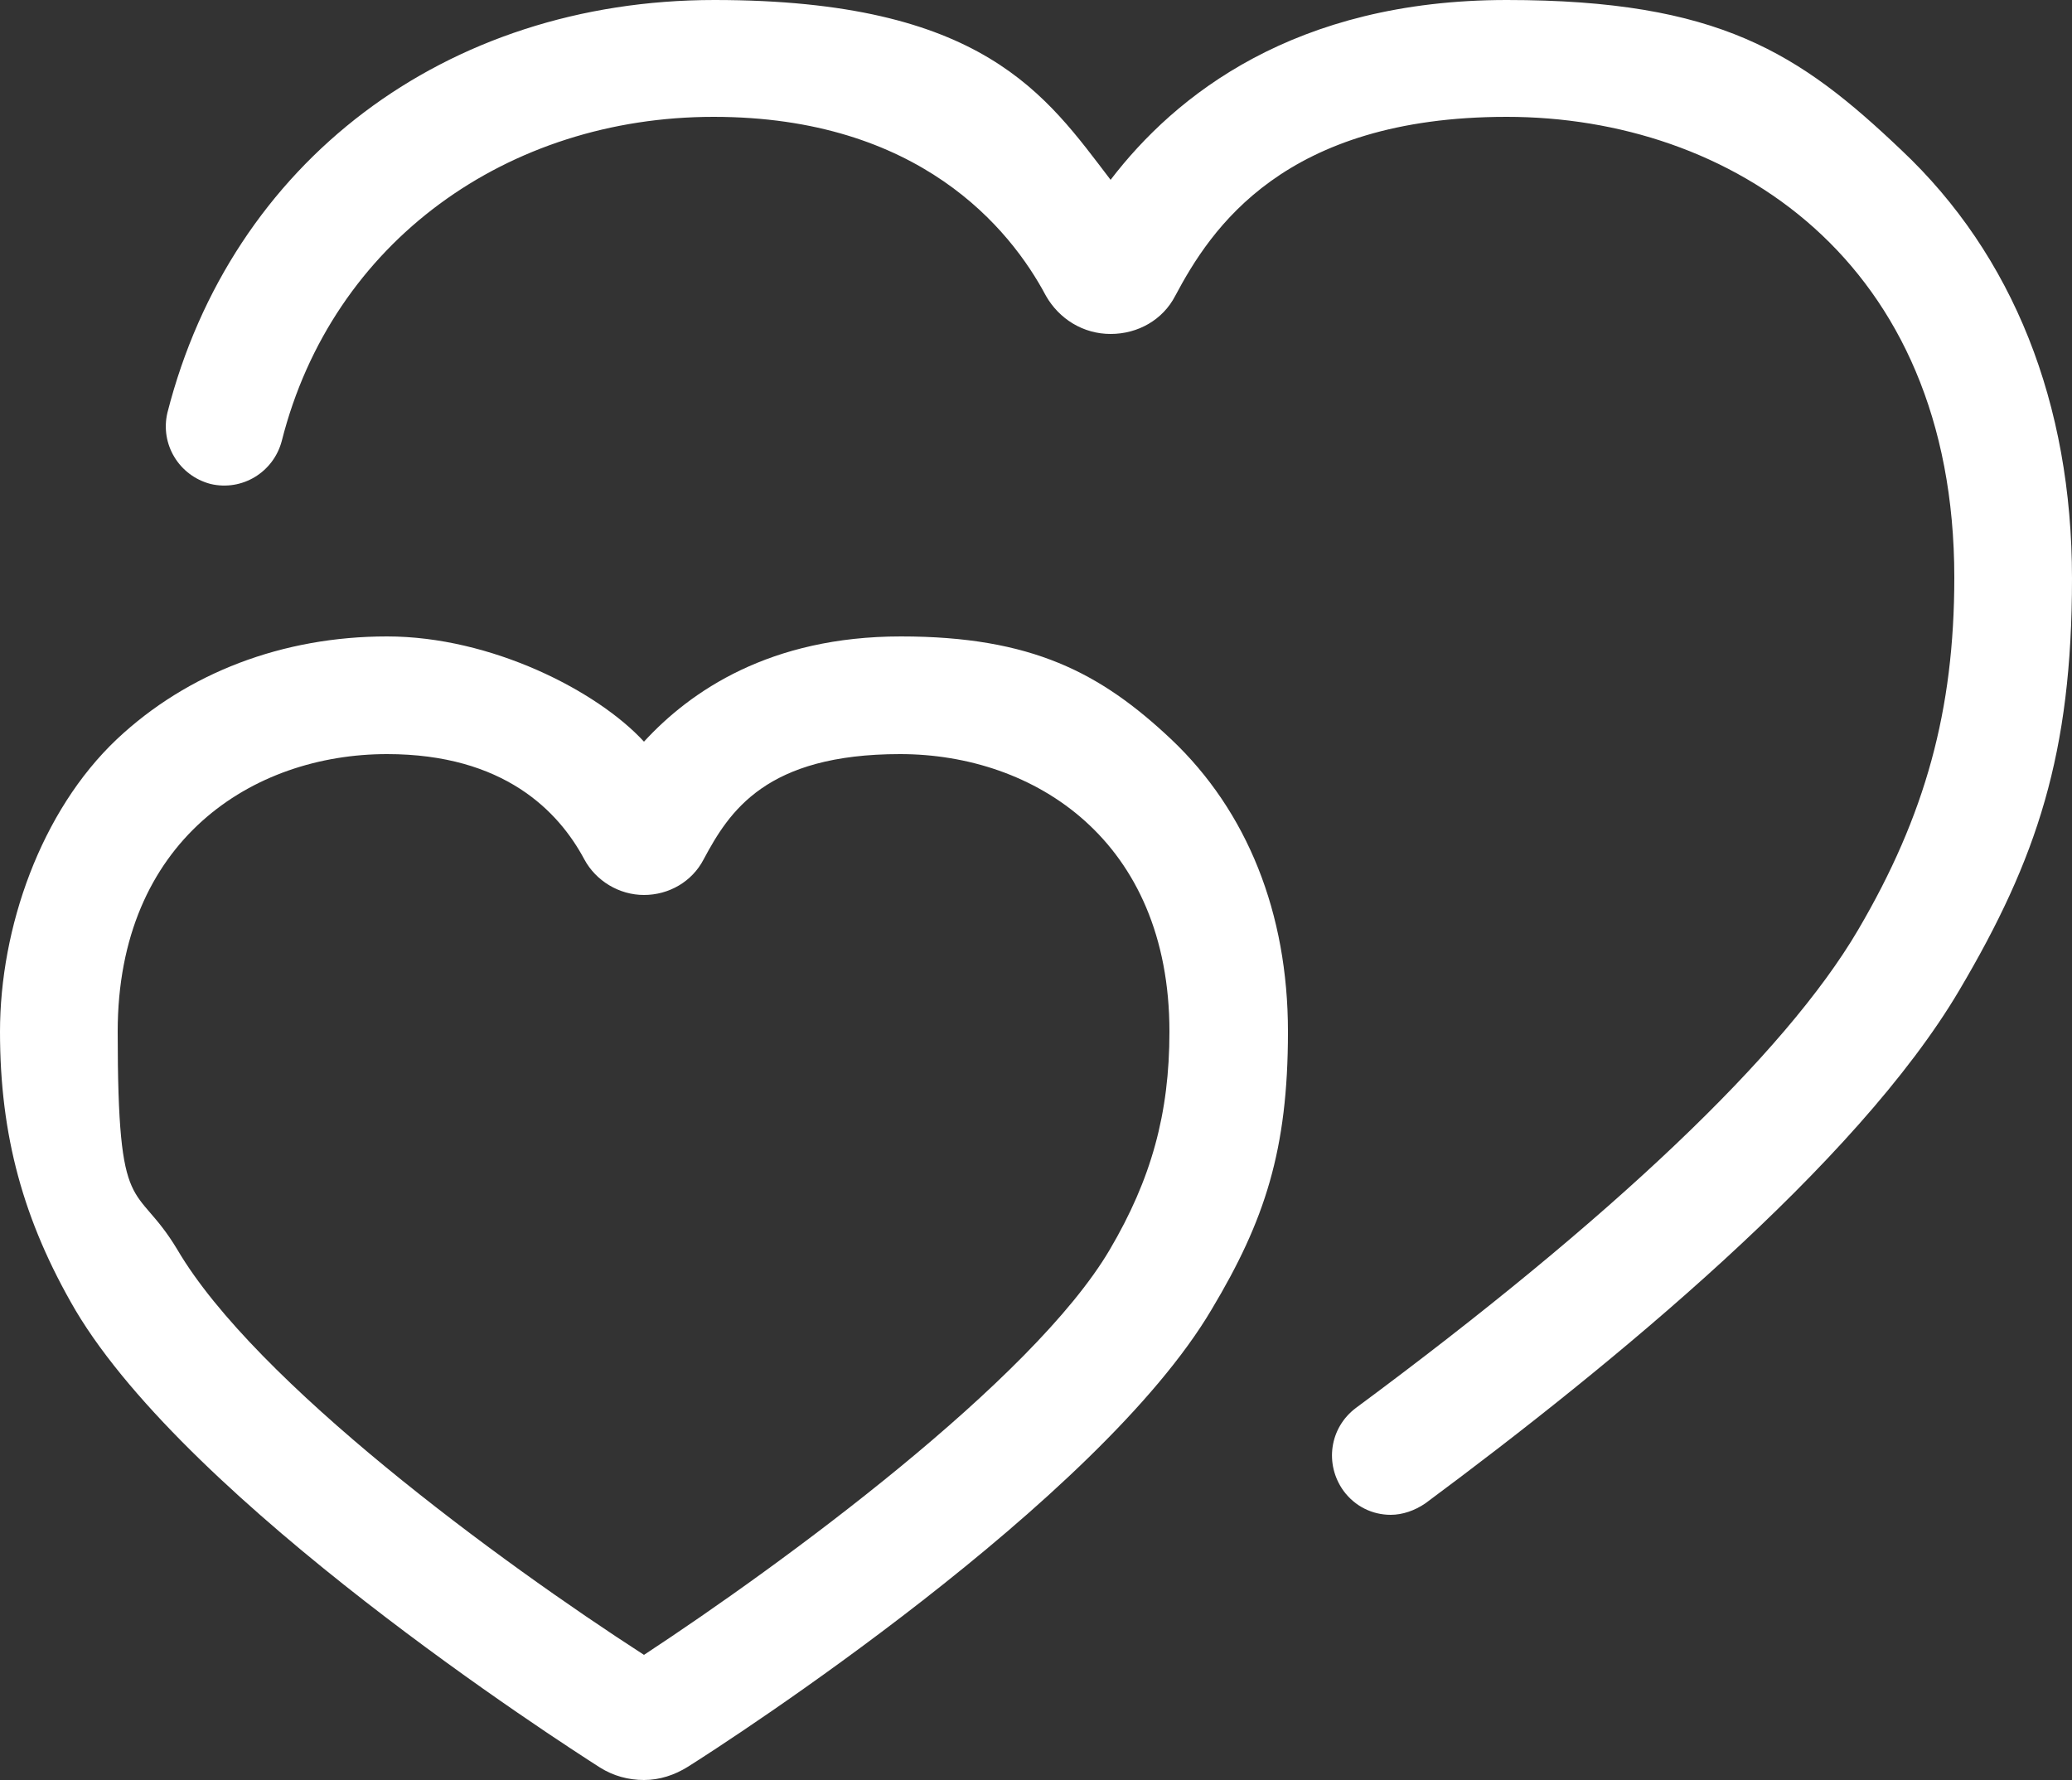
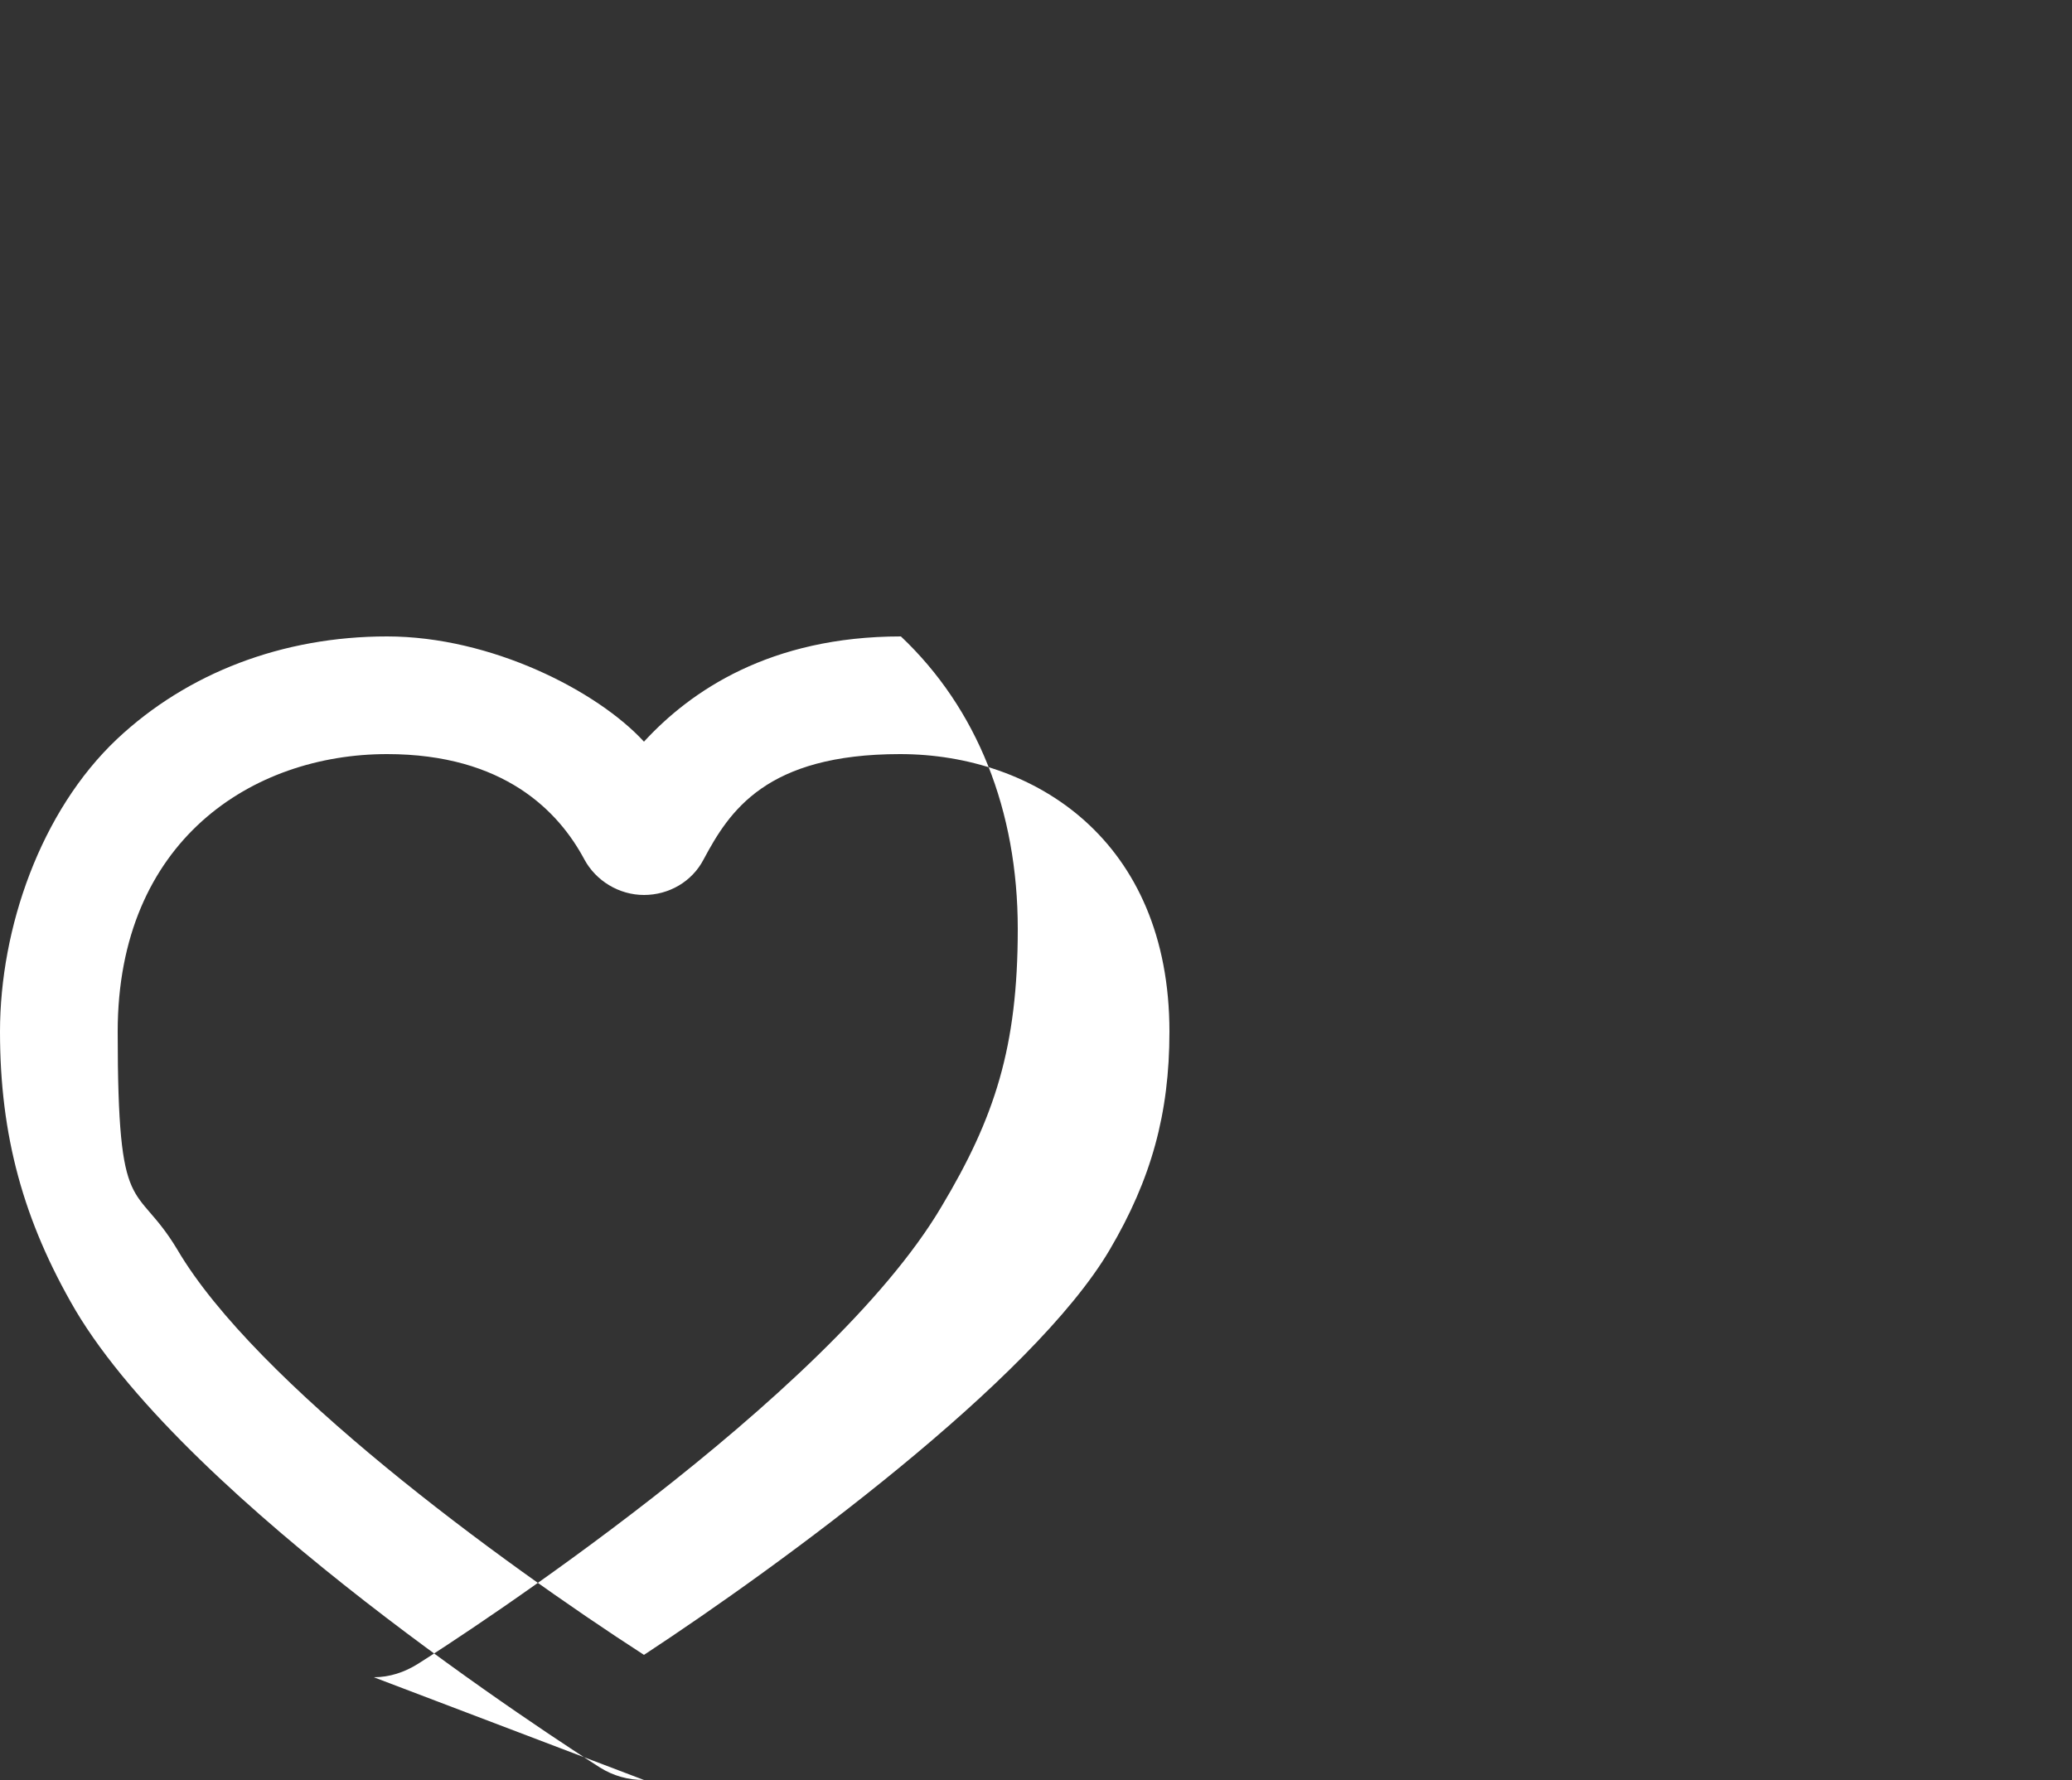
<svg xmlns="http://www.w3.org/2000/svg" version="1.1" viewBox="0 0 250 214.8">
  <rect x="0" y="0" width="250" height="214.8" fill="#333333" stroke="none" />
  <defs>
    <style>
      .cls-1 {
        fill: #fff;
      }
    </style>
  </defs>
  <g>
    <g id="Capa_1">
-       <path class="cls-1" d="M167.8,182.8c-2.2,0-4.3-1-5.7-2.9-2.3-3.2-1.7-7.6,1.5-10,30.8-22.8,51.8-42.7,60.6-57.7,8.1-13.8,11.6-26.5,11.6-42.5,0-38.4-27.1-55.6-54-55.6s-35.7,13.5-40,21.6c-1.5,2.9-4.5,4.6-7.8,4.6h0c-3.3,0-6.2-1.8-7.8-4.6-4.3-8.1-15.3-21.6-40.1-21.6s-46,15-52.1,39.1c-1,3.8-4.8,6.1-8.6,5.2-3.8-1-6.1-4.8-5.2-8.6C27.9,19.6,53.7,0,86.2,0s40,11.5,47.8,21.7c7.8-10.2,22.2-21.7,47.8-21.7s35.3,6.4,47.6,18.1c13.5,12.7,20.6,30.6,20.6,51.7s-4.2,33.8-13.6,49.7c-12.4,21-41.9,45.2-64.4,61.9-1.3.9-2.8,1.4-4.2,1.4Z" />
-       <path class="cls-1" d="M77.7,214.8c-1.9,0-3.7-.5-5.3-1.5-5-3.2-49.4-31.8-63.3-55.2C2.8,147.3,0,137,0,124.5s4.9-26.6,14.1-35.3c8.5-8,20-12.4,32.6-12.4s25.4,6.6,31,12.7c5.6-6.1,15.2-12.7,31-12.7s24.1,4.4,32.6,12.4c9.2,8.7,14.1,21,14.1,35.3s-2.8,22.8-9.2,33.5c-13.7,23.2-58.1,52-63.2,55.2-1.6,1-3.4,1.6-5.3,1.6ZM46.7,91c-16.2,0-32.5,10.4-32.5,33.5s2.1,17.8,7.2,26.3c9.4,16,38.8,37.6,56.3,48.9,16.6-10.9,46.9-33.1,56.2-48.9,5-8.5,7.2-16.4,7.2-26.3,0-23.1-16.3-33.5-32.5-33.5s-20.6,6.9-23.7,12.7c-1.4,2.7-4.2,4.3-7.2,4.3s-5.8-1.7-7.2-4.3c-3.1-5.8-9.7-12.7-23.8-12.7Z" />
+       <path class="cls-1" d="M77.7,214.8c-1.9,0-3.7-.5-5.3-1.5-5-3.2-49.4-31.8-63.3-55.2C2.8,147.3,0,137,0,124.5s4.9-26.6,14.1-35.3c8.5-8,20-12.4,32.6-12.4s25.4,6.6,31,12.7c5.6-6.1,15.2-12.7,31-12.7c9.2,8.7,14.1,21,14.1,35.3s-2.8,22.8-9.2,33.5c-13.7,23.2-58.1,52-63.2,55.2-1.6,1-3.4,1.6-5.3,1.6ZM46.7,91c-16.2,0-32.5,10.4-32.5,33.5s2.1,17.8,7.2,26.3c9.4,16,38.8,37.6,56.3,48.9,16.6-10.9,46.9-33.1,56.2-48.9,5-8.5,7.2-16.4,7.2-26.3,0-23.1-16.3-33.5-32.5-33.5s-20.6,6.9-23.7,12.7c-1.4,2.7-4.2,4.3-7.2,4.3s-5.8-1.7-7.2-4.3c-3.1-5.8-9.7-12.7-23.8-12.7Z" />
    </g>
  </g>
</svg>